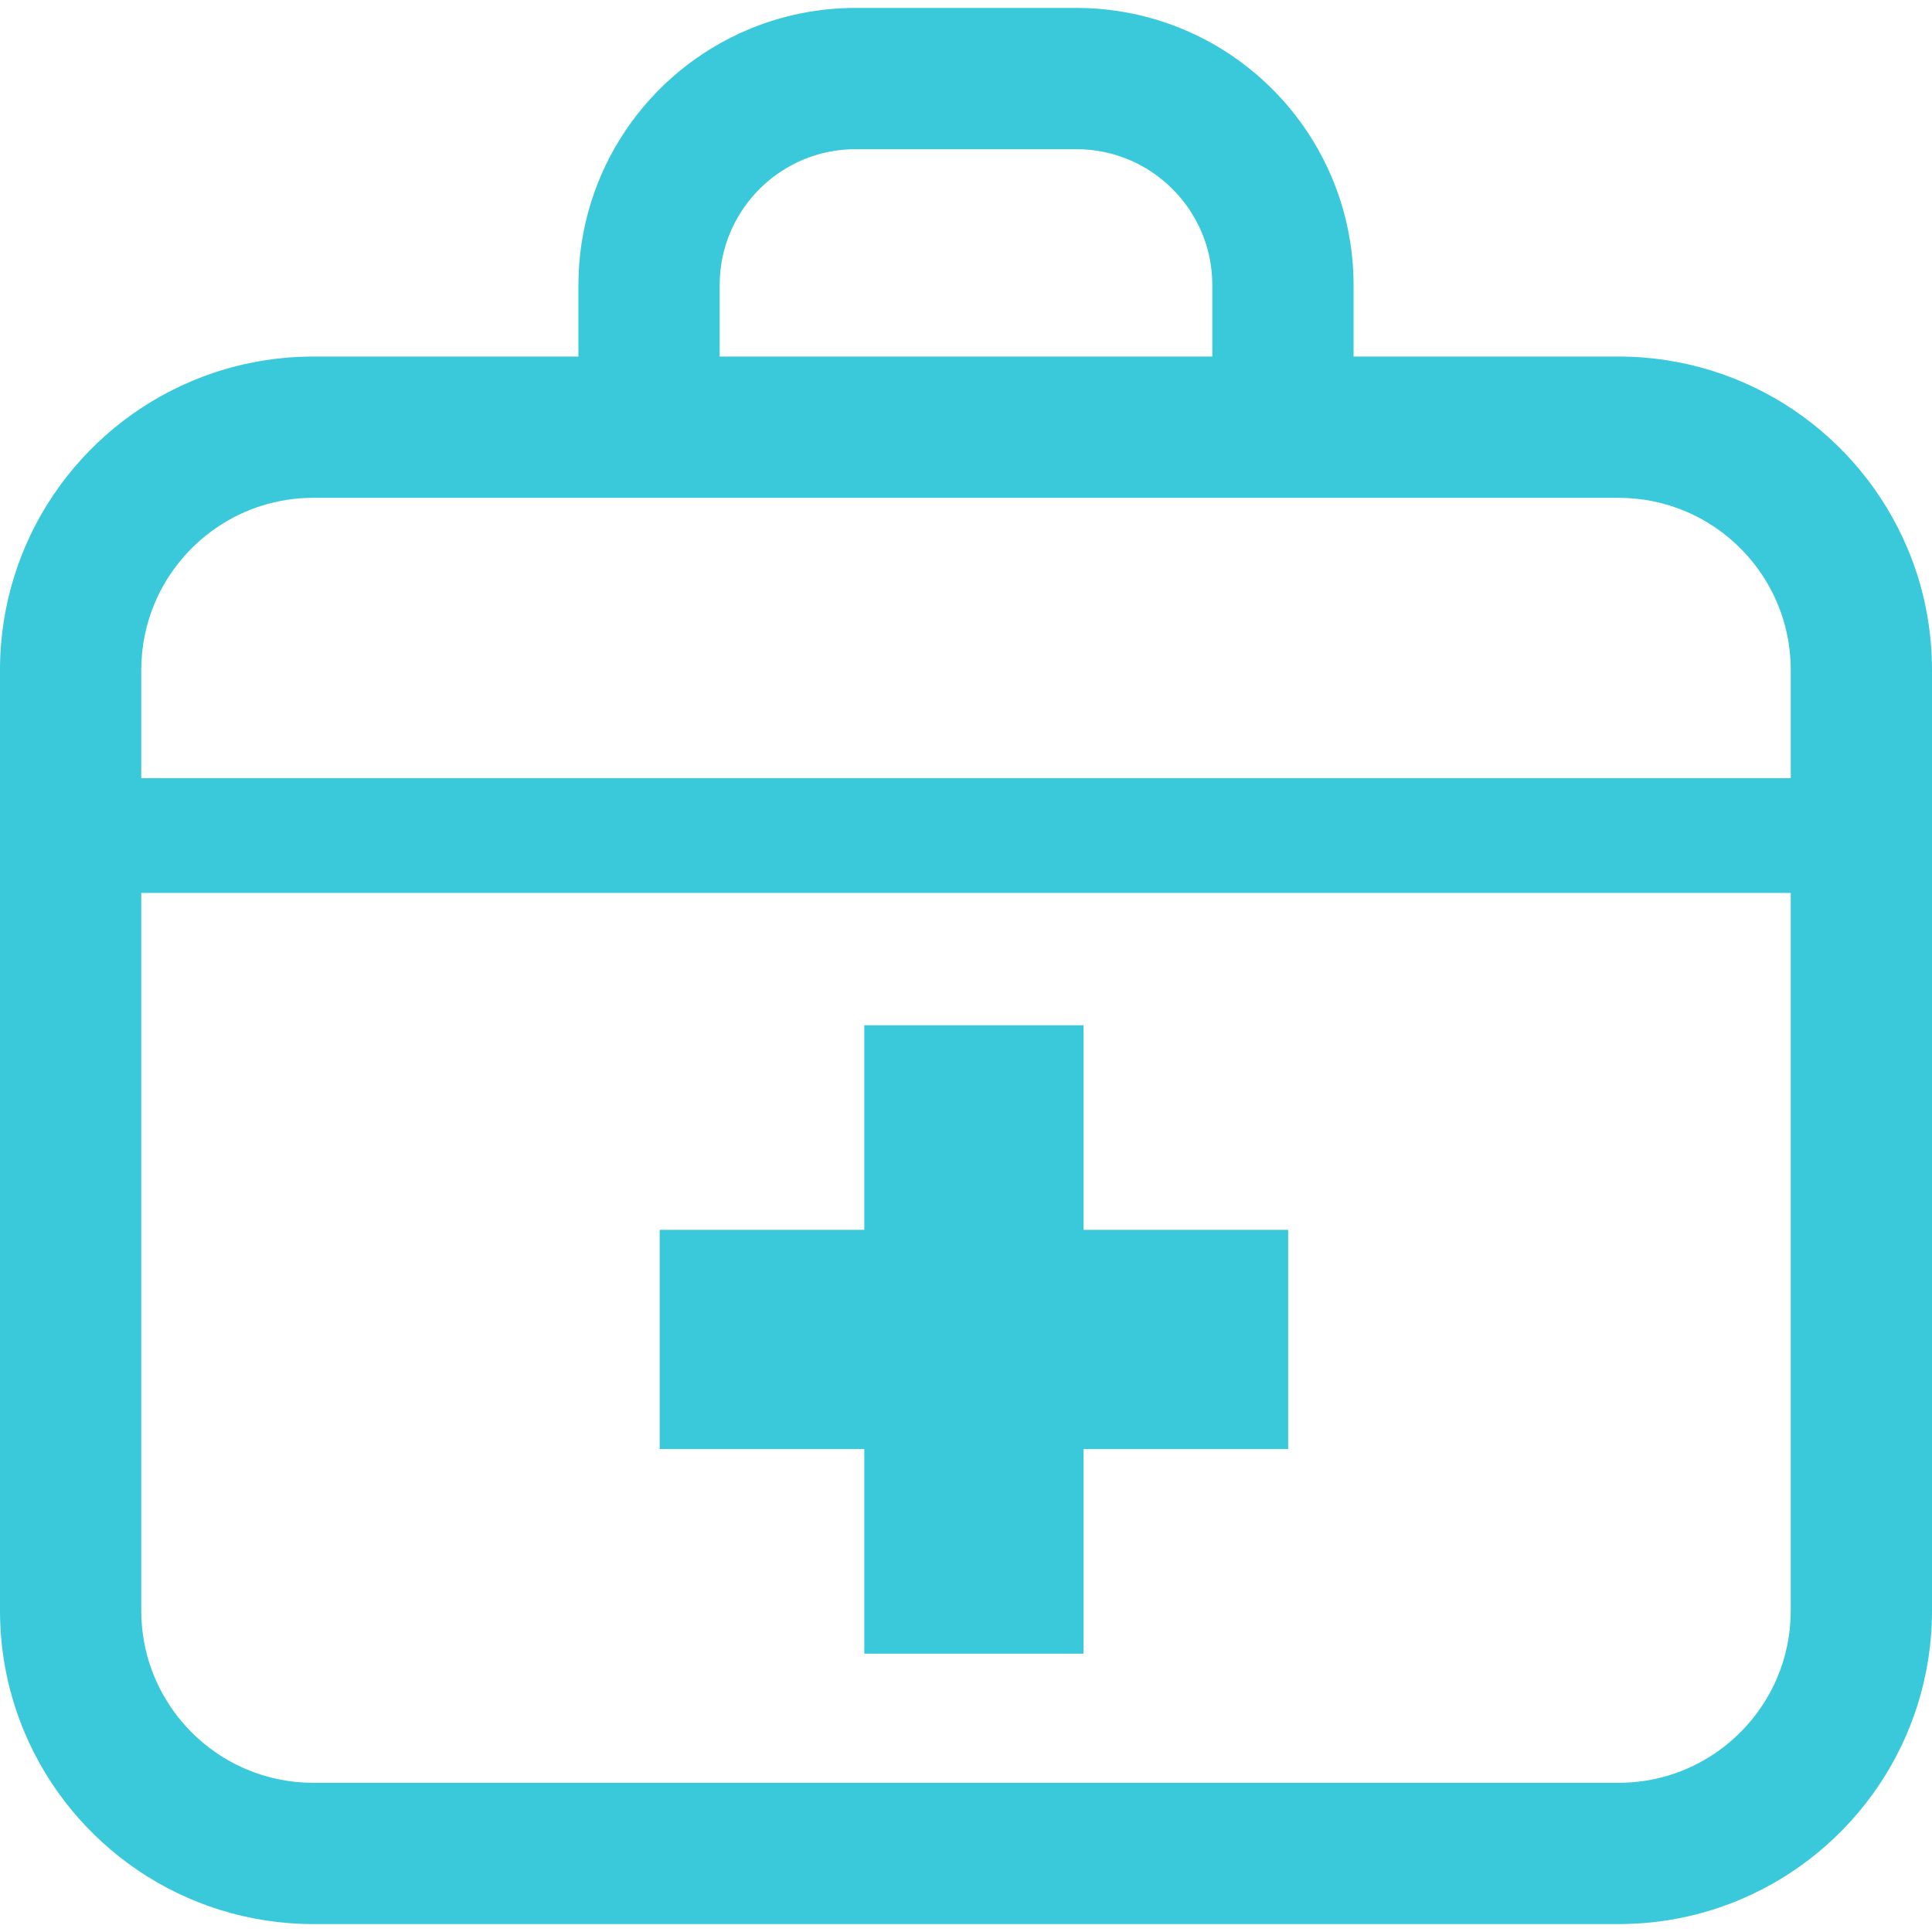
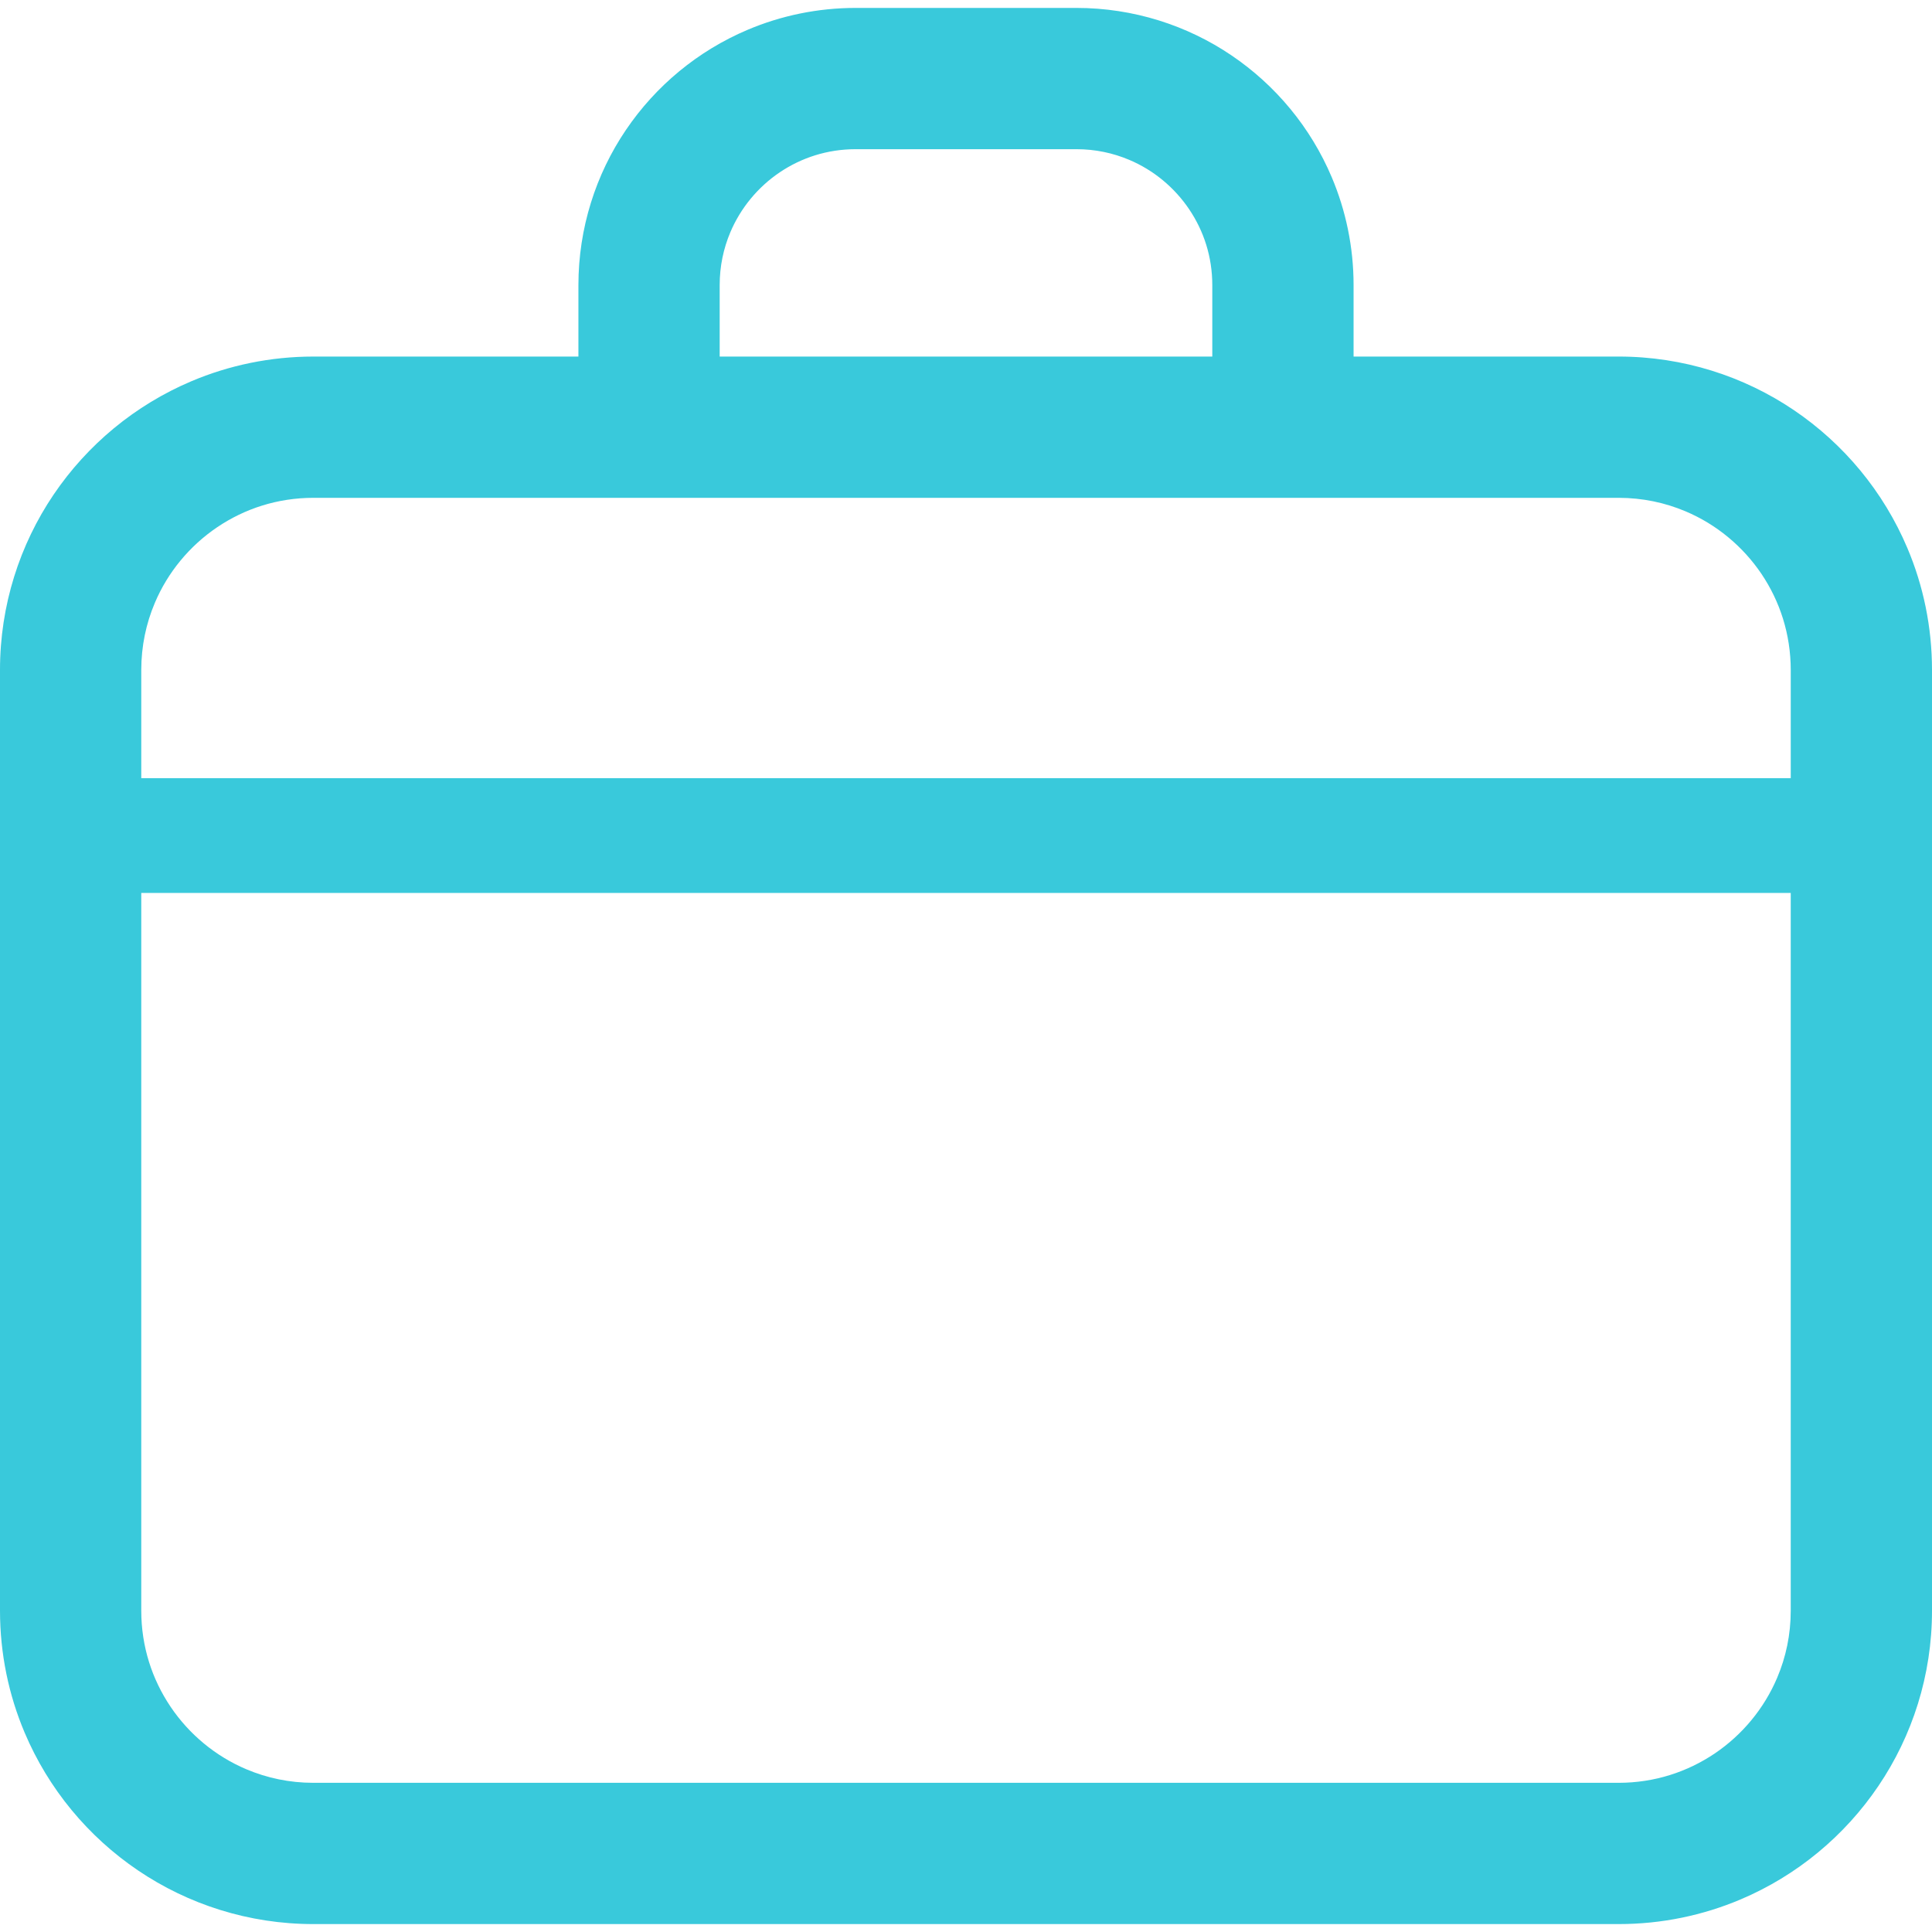
<svg xmlns="http://www.w3.org/2000/svg" version="1.1" id="_x32_" x="0px" y="0px" viewBox="0 0 512 512" style="width: 512px; height: 512px; opacity: 1;" xml:space="preserve">
  <style type="text/css">
	.st0{fill:#4B4B4B;}
</style>
  <g>
    <path class="st0" d="M505.465,145.22c-6.322-14.934-16.828-27.578-30.072-36.536c-13.236-8.951-29.314-14.2-46.45-14.192h-70.23   V75.574c0-10.095-2.06-19.803-5.785-28.604c-5.589-13.212-14.878-24.389-26.6-32.313C314.632,6.74,300.385,2.091,285.239,2.099   h-58.478c-10.086,0-19.803,2.06-28.604,5.786c-13.212,5.588-24.396,14.878-32.313,26.598c-7.916,11.698-12.558,25.936-12.558,41.09   v18.919H83.056c-11.413,0-22.392,2.329-32.329,6.536c-14.933,6.322-27.578,16.827-36.536,30.072   C5.241,144.336-0.008,160.413,0,177.549v249.295c0,11.421,2.32,22.384,6.536,32.337c6.314,14.924,16.827,27.569,30.072,36.52   c13.236,8.958,29.313,14.207,46.448,14.2h345.888c11.413,0.007,22.385-2.32,32.337-6.535c14.926-6.315,27.57-16.828,36.521-30.072   c8.958-13.229,14.207-29.314,14.199-46.45V177.549C512,166.136,509.68,155.157,505.465,145.22z M190.722,75.574   c0-5.028,1.01-9.724,2.826-14.026c2.723-6.44,7.317-11.981,13.079-15.872c5.777-3.884,12.612-6.133,20.134-6.141h58.478   c5.027,0,9.716,1.01,14.017,2.826c6.449,2.715,11.981,7.317,15.873,13.079c3.891,5.777,6.141,12.604,6.141,20.134v18.919H190.722   V75.574z M474.564,426.844c0,6.354-1.278,12.305-3.584,17.751c-3.449,8.16-9.258,15.162-16.544,20.087   c-7.309,4.917-15.983,7.774-25.494,7.782H83.056c-6.353,0-12.297-1.279-17.751-3.583c-8.161-3.442-15.162-9.251-20.087-16.552   c-4.917-7.292-7.774-15.974-7.782-25.486V236.643h437.129V426.844z M474.564,206.223H37.436v-28.674   c0.008-6.346,1.278-12.297,3.584-17.751c3.44-8.162,9.258-15.162,16.551-20.088c7.294-4.917,15.976-7.774,25.486-7.782h345.888   c6.354,0.008,12.297,1.278,17.751,3.584c8.162,3.442,15.162,9.258,20.088,16.544c4.917,7.301,7.766,15.983,7.782,25.494V206.223z" style="fill: rgb(57, 201, 219);" />
-     <polygon class="st0" points="229.05,438.241 287.149,438.241 287.149,384.018 341.373,384.018 341.373,325.919 287.149,325.919    287.149,271.703 229.05,271.703 229.05,325.919 174.826,325.919 174.826,384.018 229.05,384.018  " style="fill: rgb(57, 201, 219);" />
  </g>
</svg>